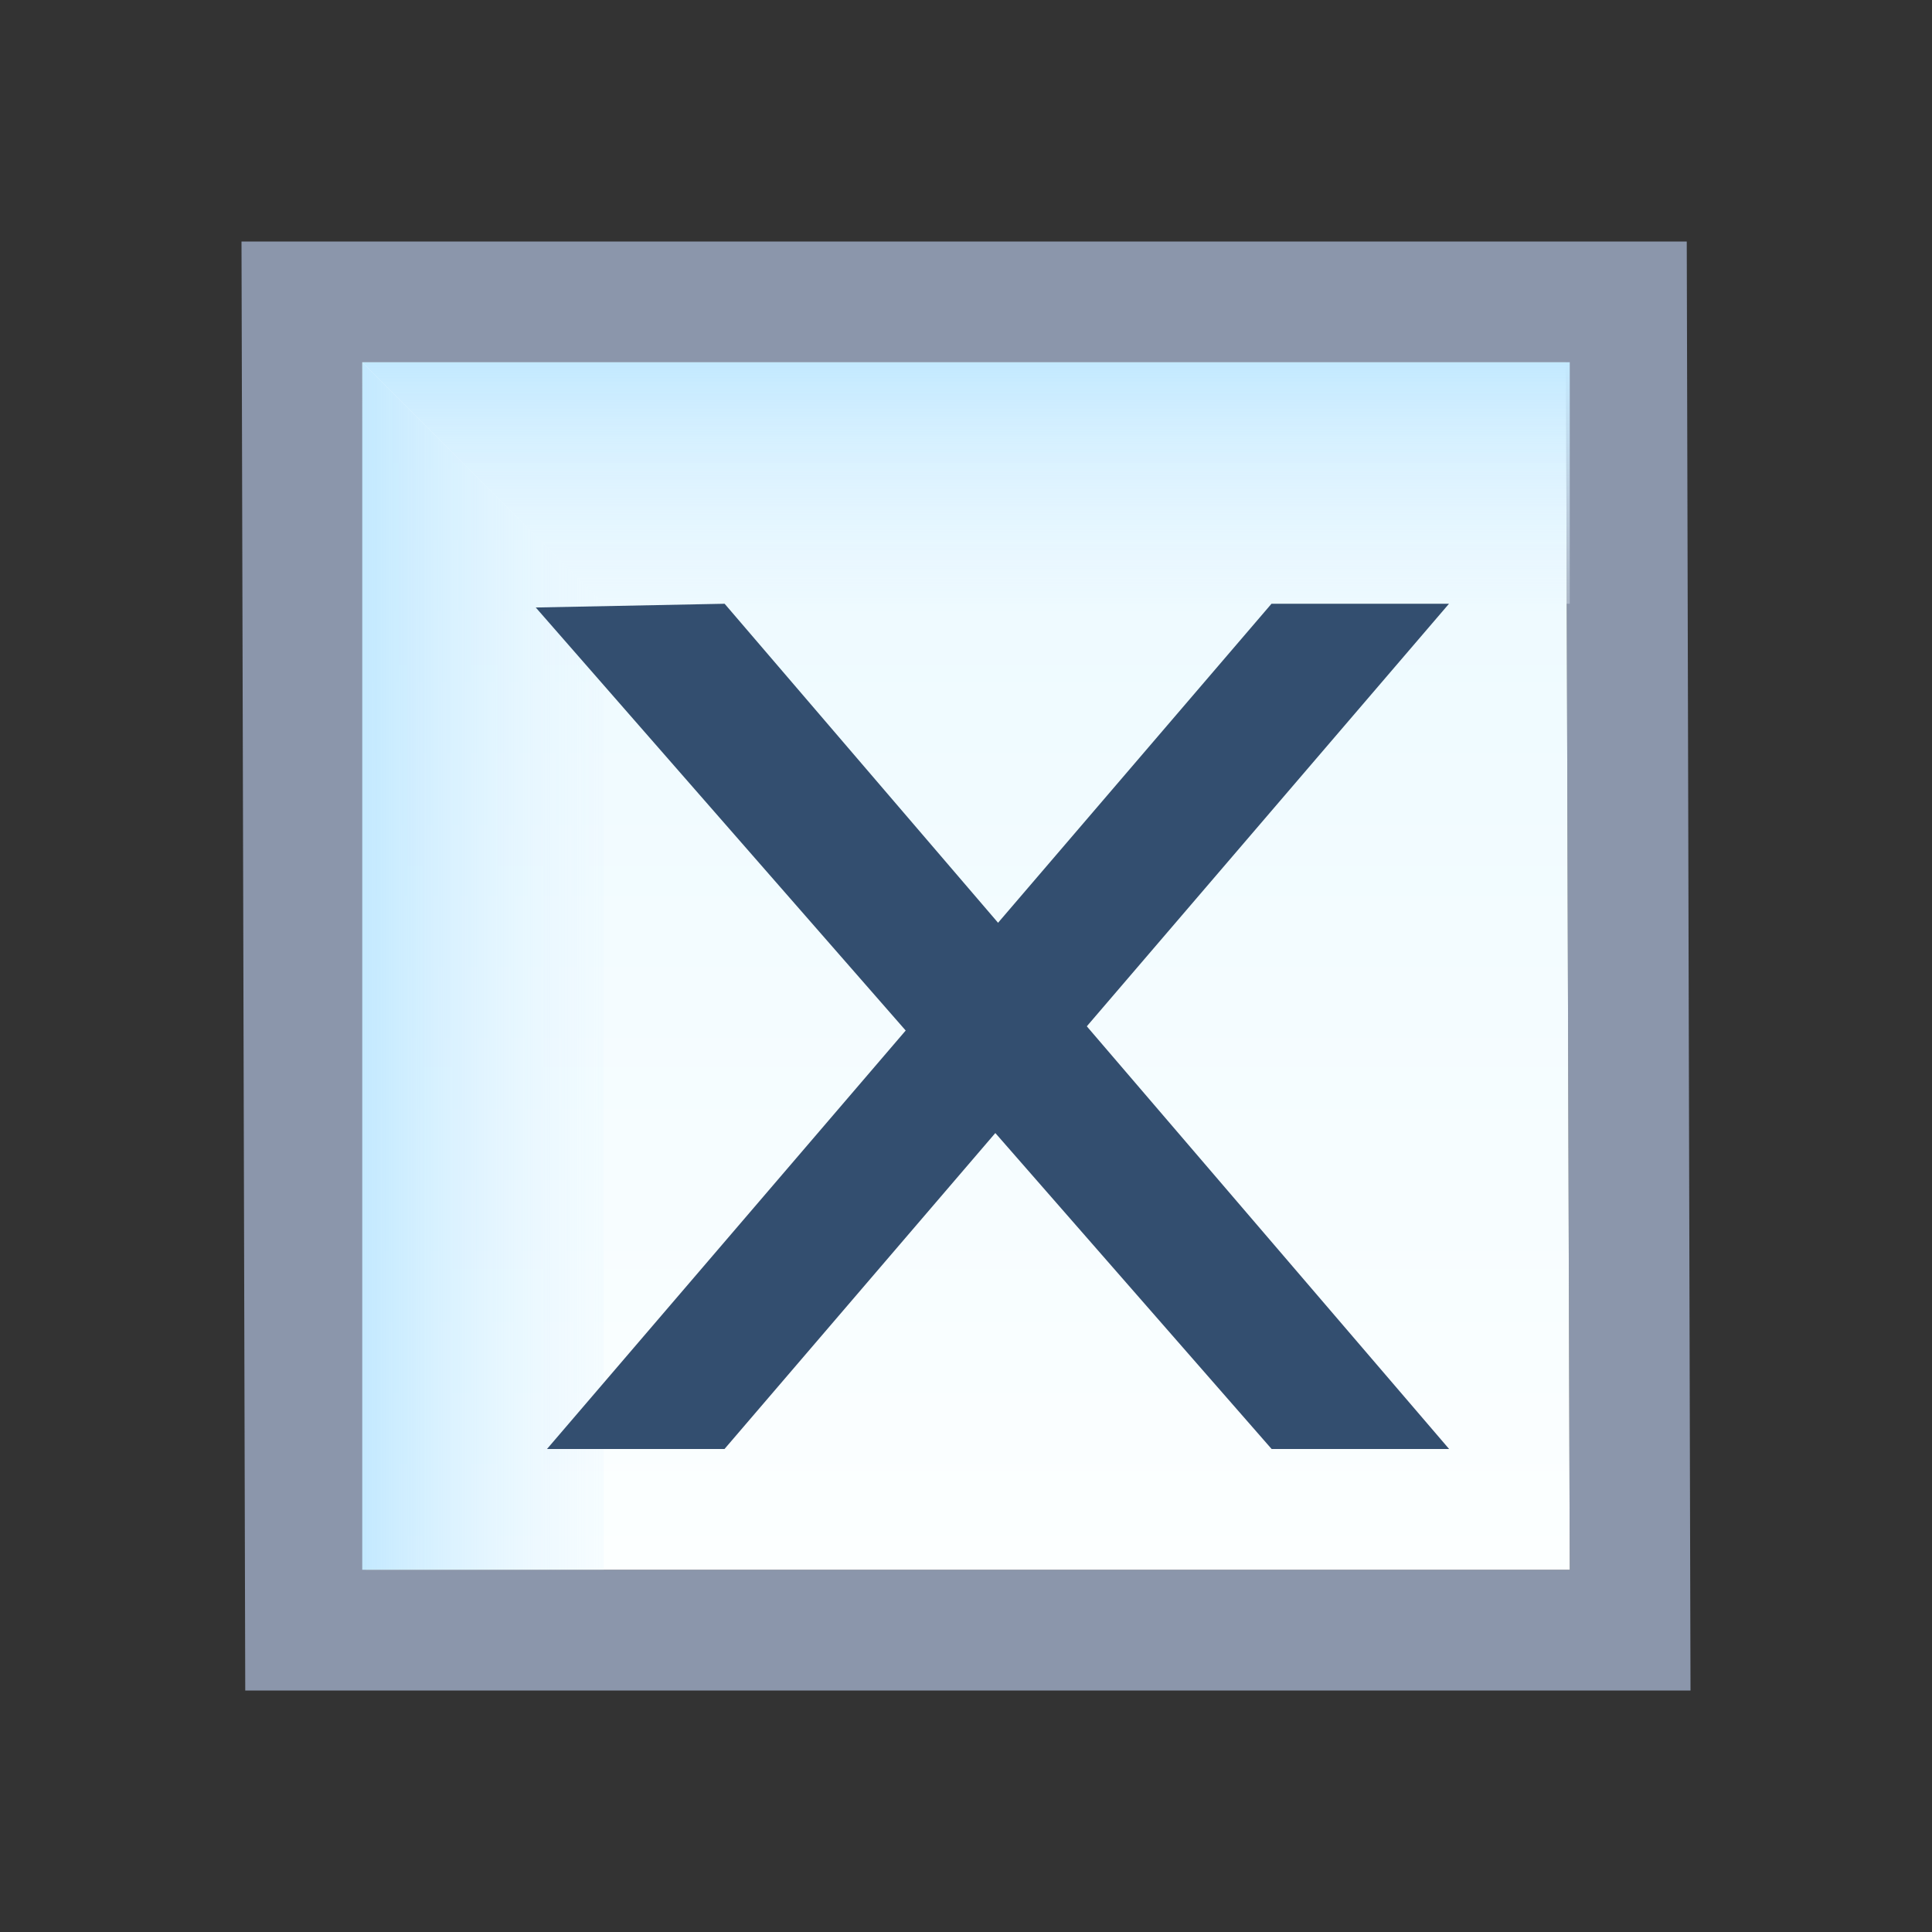
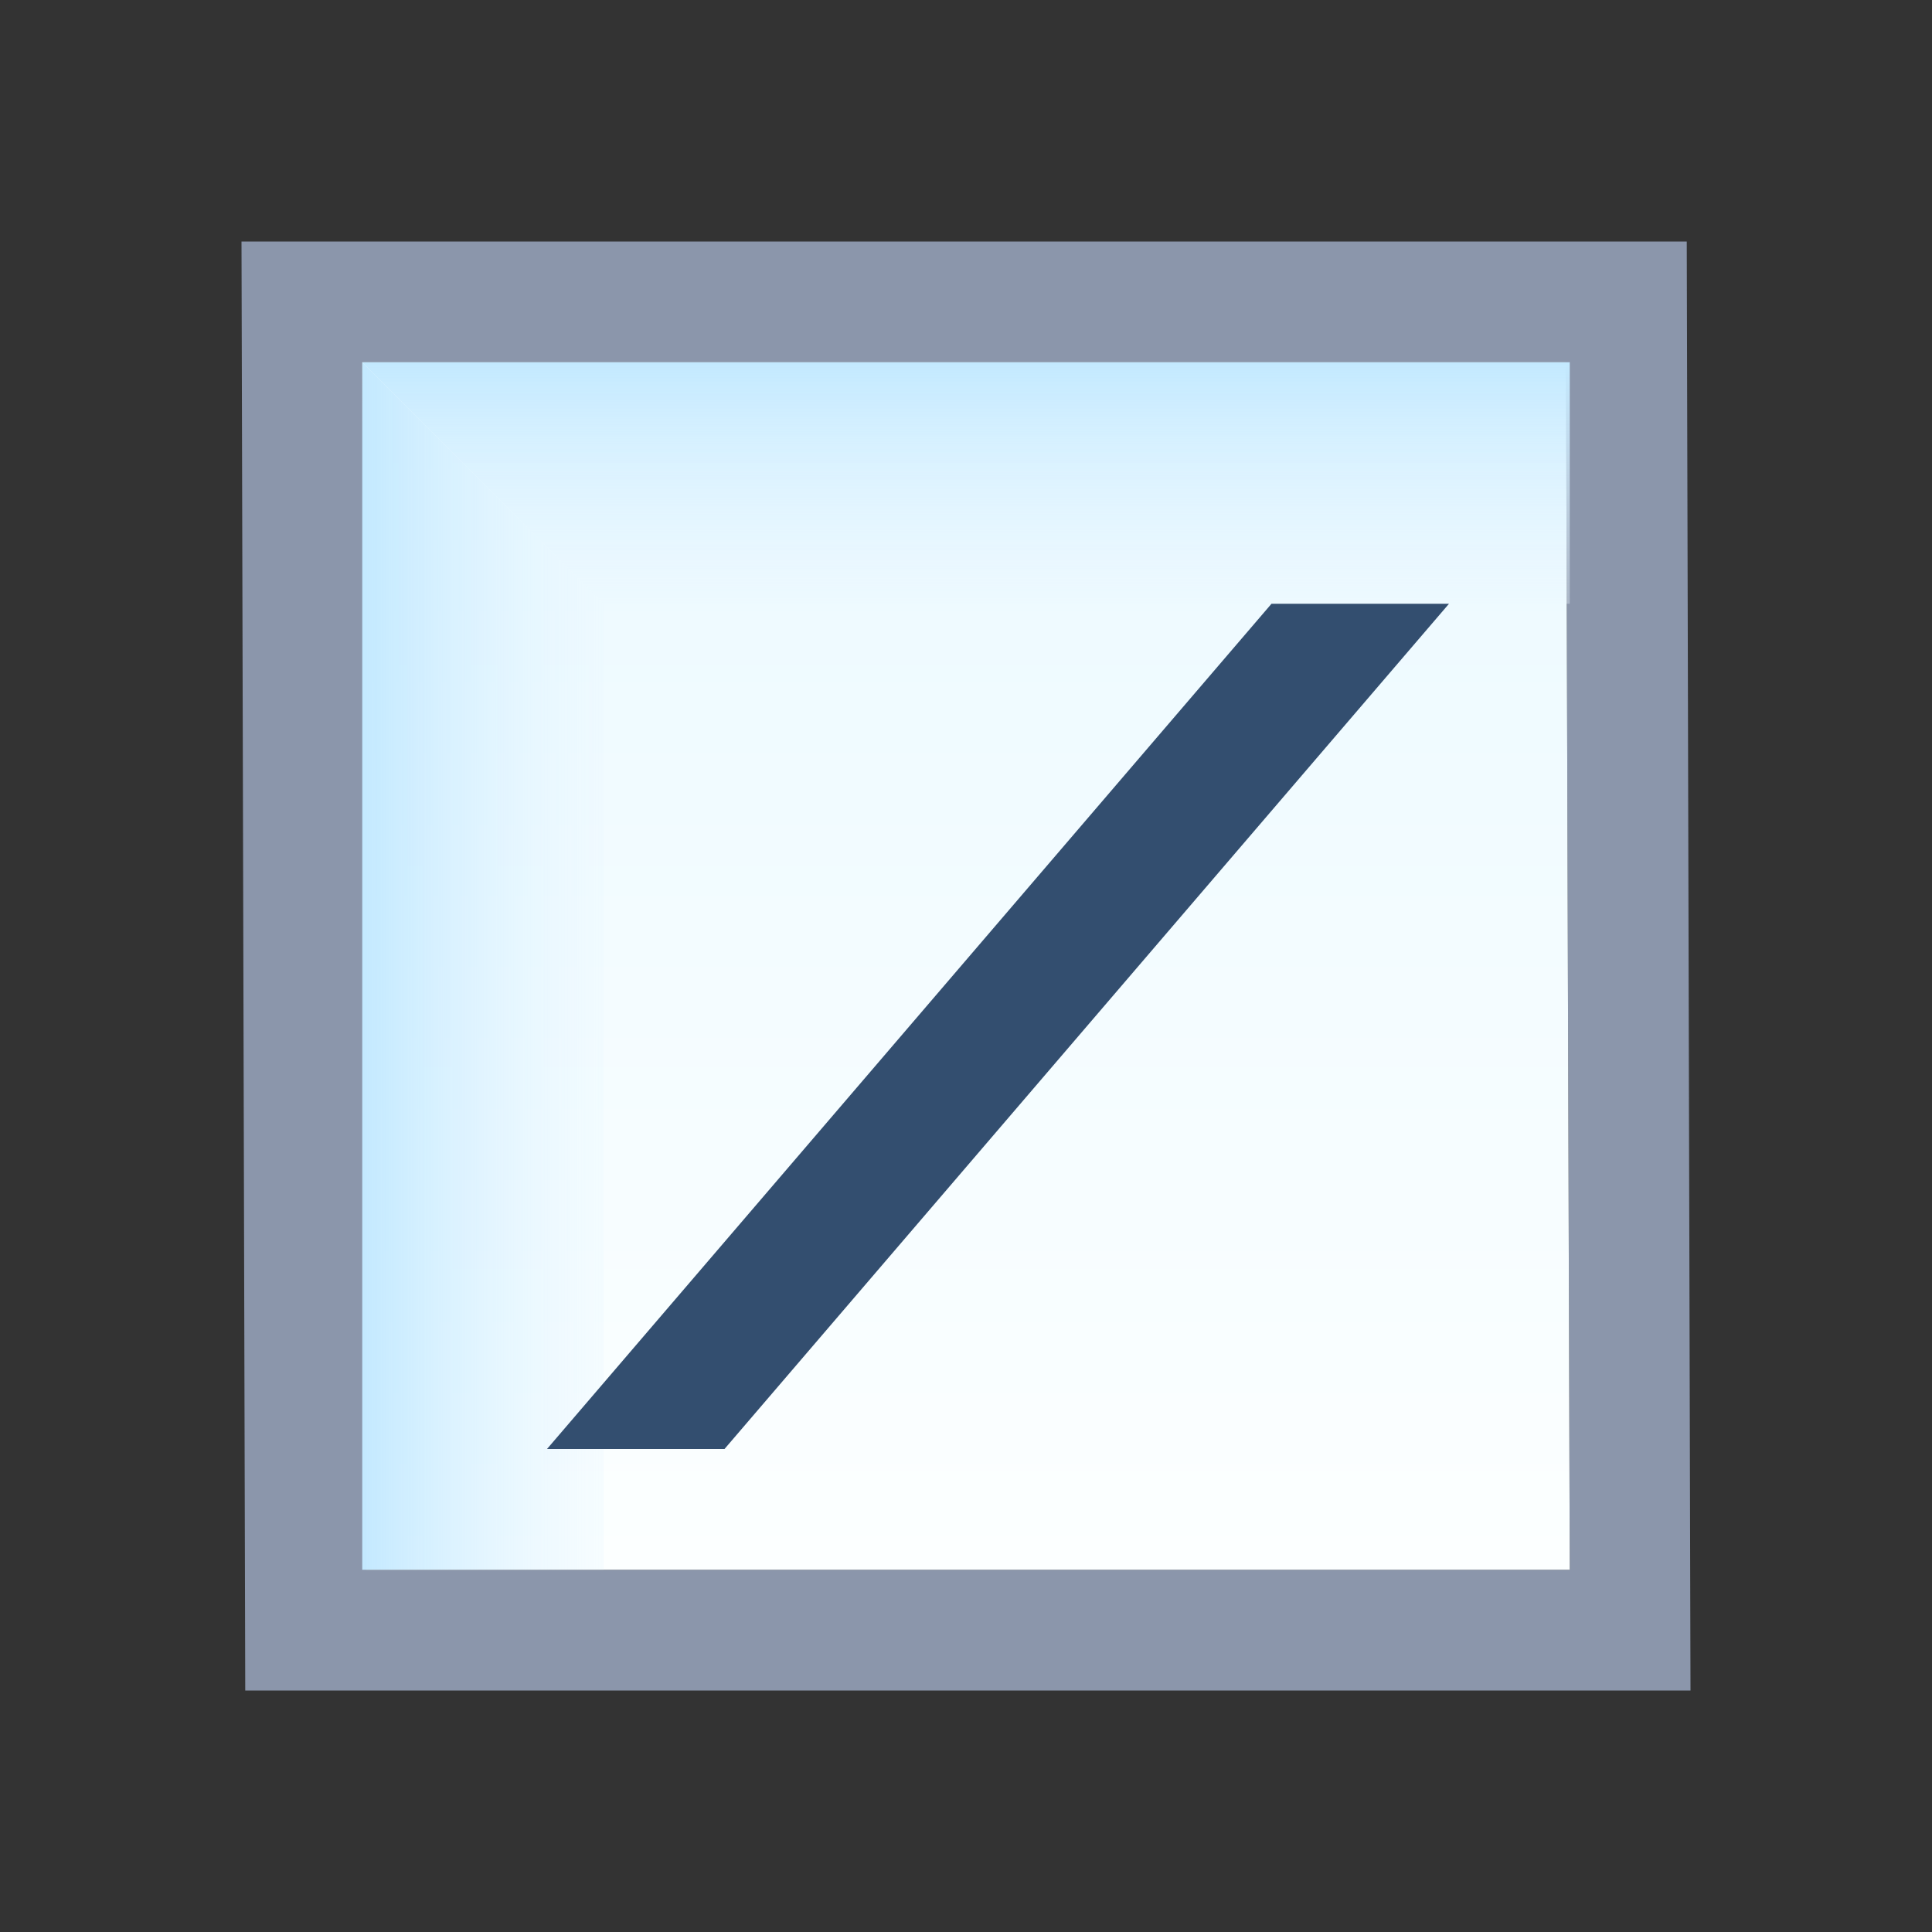
<svg xmlns="http://www.w3.org/2000/svg" xmlns:xlink="http://www.w3.org/1999/xlink" width="16" height="16">
  <rect width="100%" height="100%" fill="#333333" stroke="none" />
  <defs>
    <linearGradient xlink:href="#a" id="f" x1="-11" x2="-11" y1="1042.362" y2="1045.362" gradientTransform="translate(18 -3)" gradientUnits="userSpaceOnUse" />
    <linearGradient id="a">
      <stop offset="0" stop-color="#c3e9ff" />
      <stop offset="1" stop-color="#fff" stop-opacity="0" />
    </linearGradient>
    <linearGradient xlink:href="#b" id="e" x1="-12" x2="-15" y1="1047.362" y2="1047.362" gradientTransform="translate(18 -3)" gradientUnits="userSpaceOnUse" />
    <linearGradient id="b">
      <stop offset="0" stop-color="#fff" stop-opacity="0" />
      <stop offset="1" stop-color="#c3e9ff" />
    </linearGradient>
    <linearGradient xlink:href="#c" id="d" x1="28" x2="28" y1="1039.362" y2="1049.362" gradientTransform="translate(-20)" gradientUnits="userSpaceOnUse" />
    <linearGradient id="c">
      <stop offset="0" stop-color="#ebf9ff" />
      <stop offset="1" stop-color="#fcffff" />
    </linearGradient>
  </defs>
-   <path fill="#8b96ab" d="m 2,1038.362 0.031,12 11.969,0 -0.031,-12 z m 1,1 9.969,0 0.031,10 -9.969,0 z" color="#000" font-family="Sans" font-weight="400" overflow="visible" style="text-indent:0;text-align:start;line-height:normal;text-transform:none;block-progression:tb;marker:none;-inkscape-font-specification:Sans" transform="translate(0 -1036.362)" />
+   <path fill="#8b96ab" d="m 2,1038.362 0.031,12 11.969,0 -0.031,-12 z m 1,1 9.969,0 0.031,10 -9.969,0 " color="#000" font-family="Sans" font-weight="400" overflow="visible" style="text-indent:0;text-align:start;line-height:normal;text-transform:none;block-progression:tb;marker:none;-inkscape-font-specification:Sans" transform="translate(0 -1036.362)" />
  <path fill="url(#d)" d="m 3,1039.362 9.969,0 0.031,10 -9.969,0 z" color="#000" font-family="Sans" font-weight="400" overflow="visible" style="text-indent:0;text-align:start;line-height:normal;text-transform:none;block-progression:tb;marker:none;-inkscape-font-specification:Sans" transform="translate(0 -1036.362)" />
  <path fill="url(#e)" d="m 5,1041.362 0,8 -2,0 0,-10 z" transform="translate(0 -1036.362)" />
  <path fill="url(#f)" d="m 5,1041.362 8,0 0,-2 -10,0 z" transform="translate(0 -1036.362)" />
-   <path fill="#334e6f" d="m 4.437,1041.393 6.094,6.969 1.47,0 -6,-7 z" transform="translate(0 -1036.362)" />
  <path fill="#334e6f" d="m 10.53,1041.362 -6,7 1.47,0 6,-7 z" transform="translate(0 -1036.362)" />
</svg>